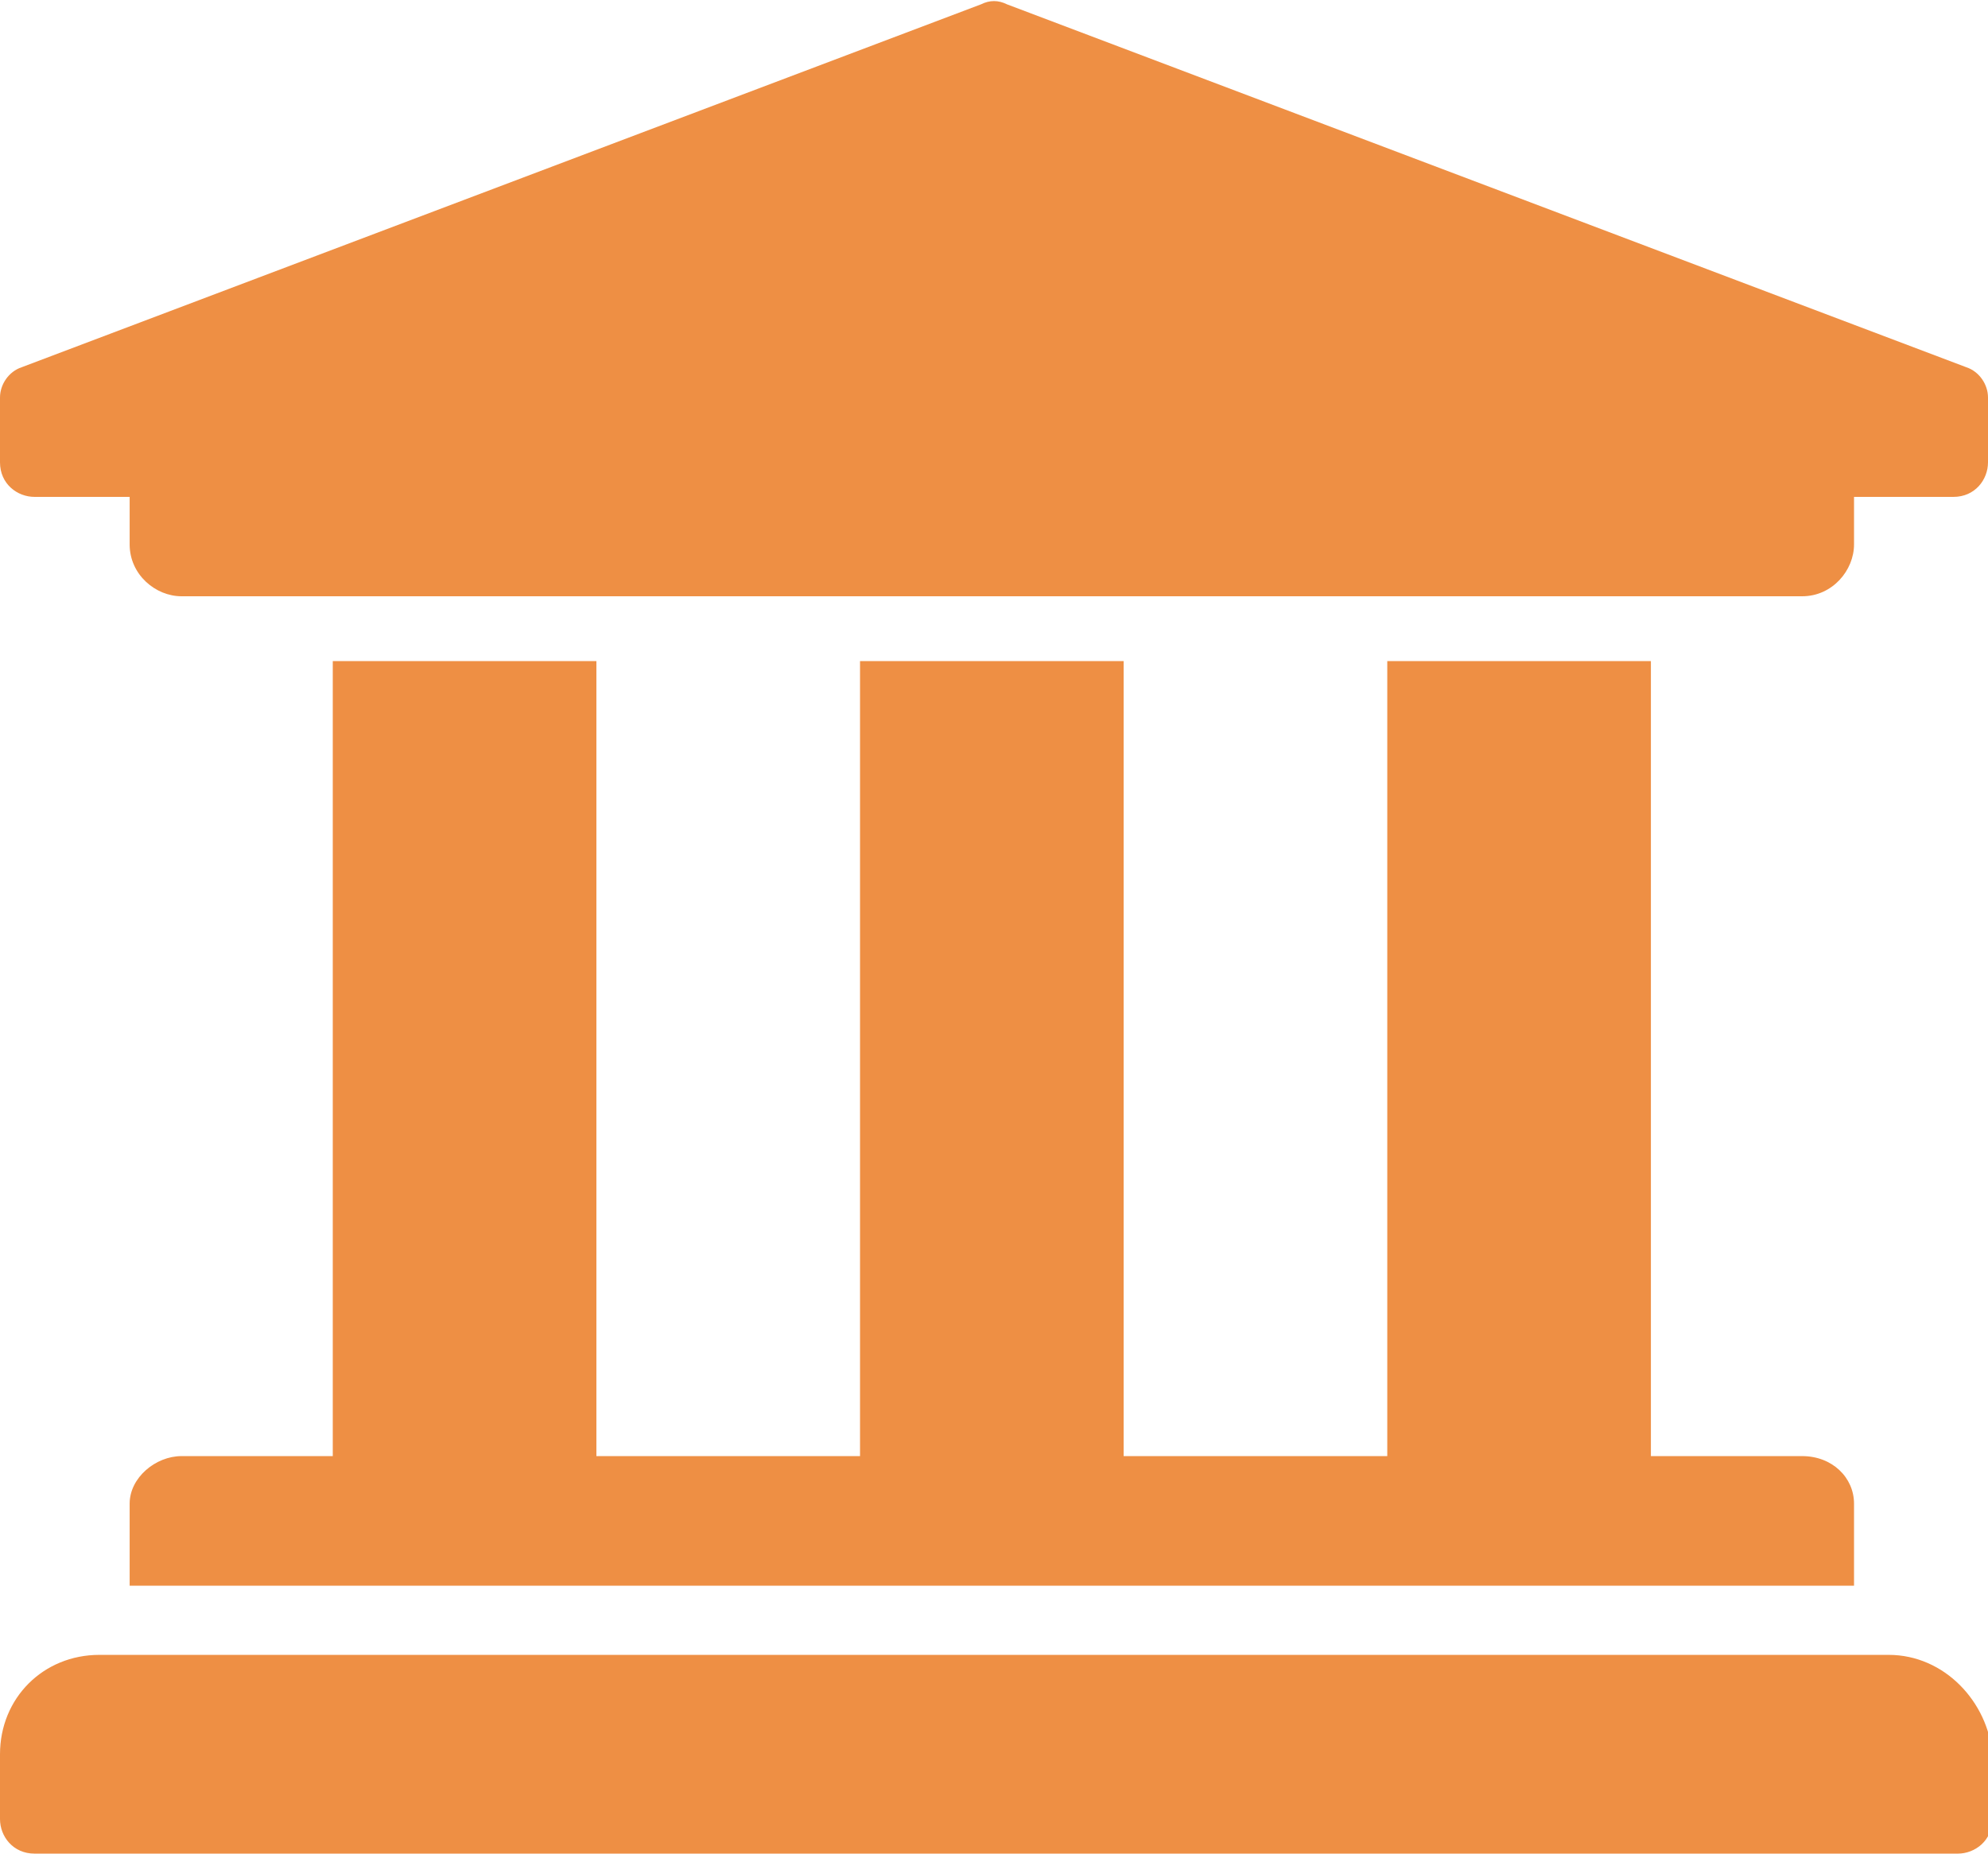
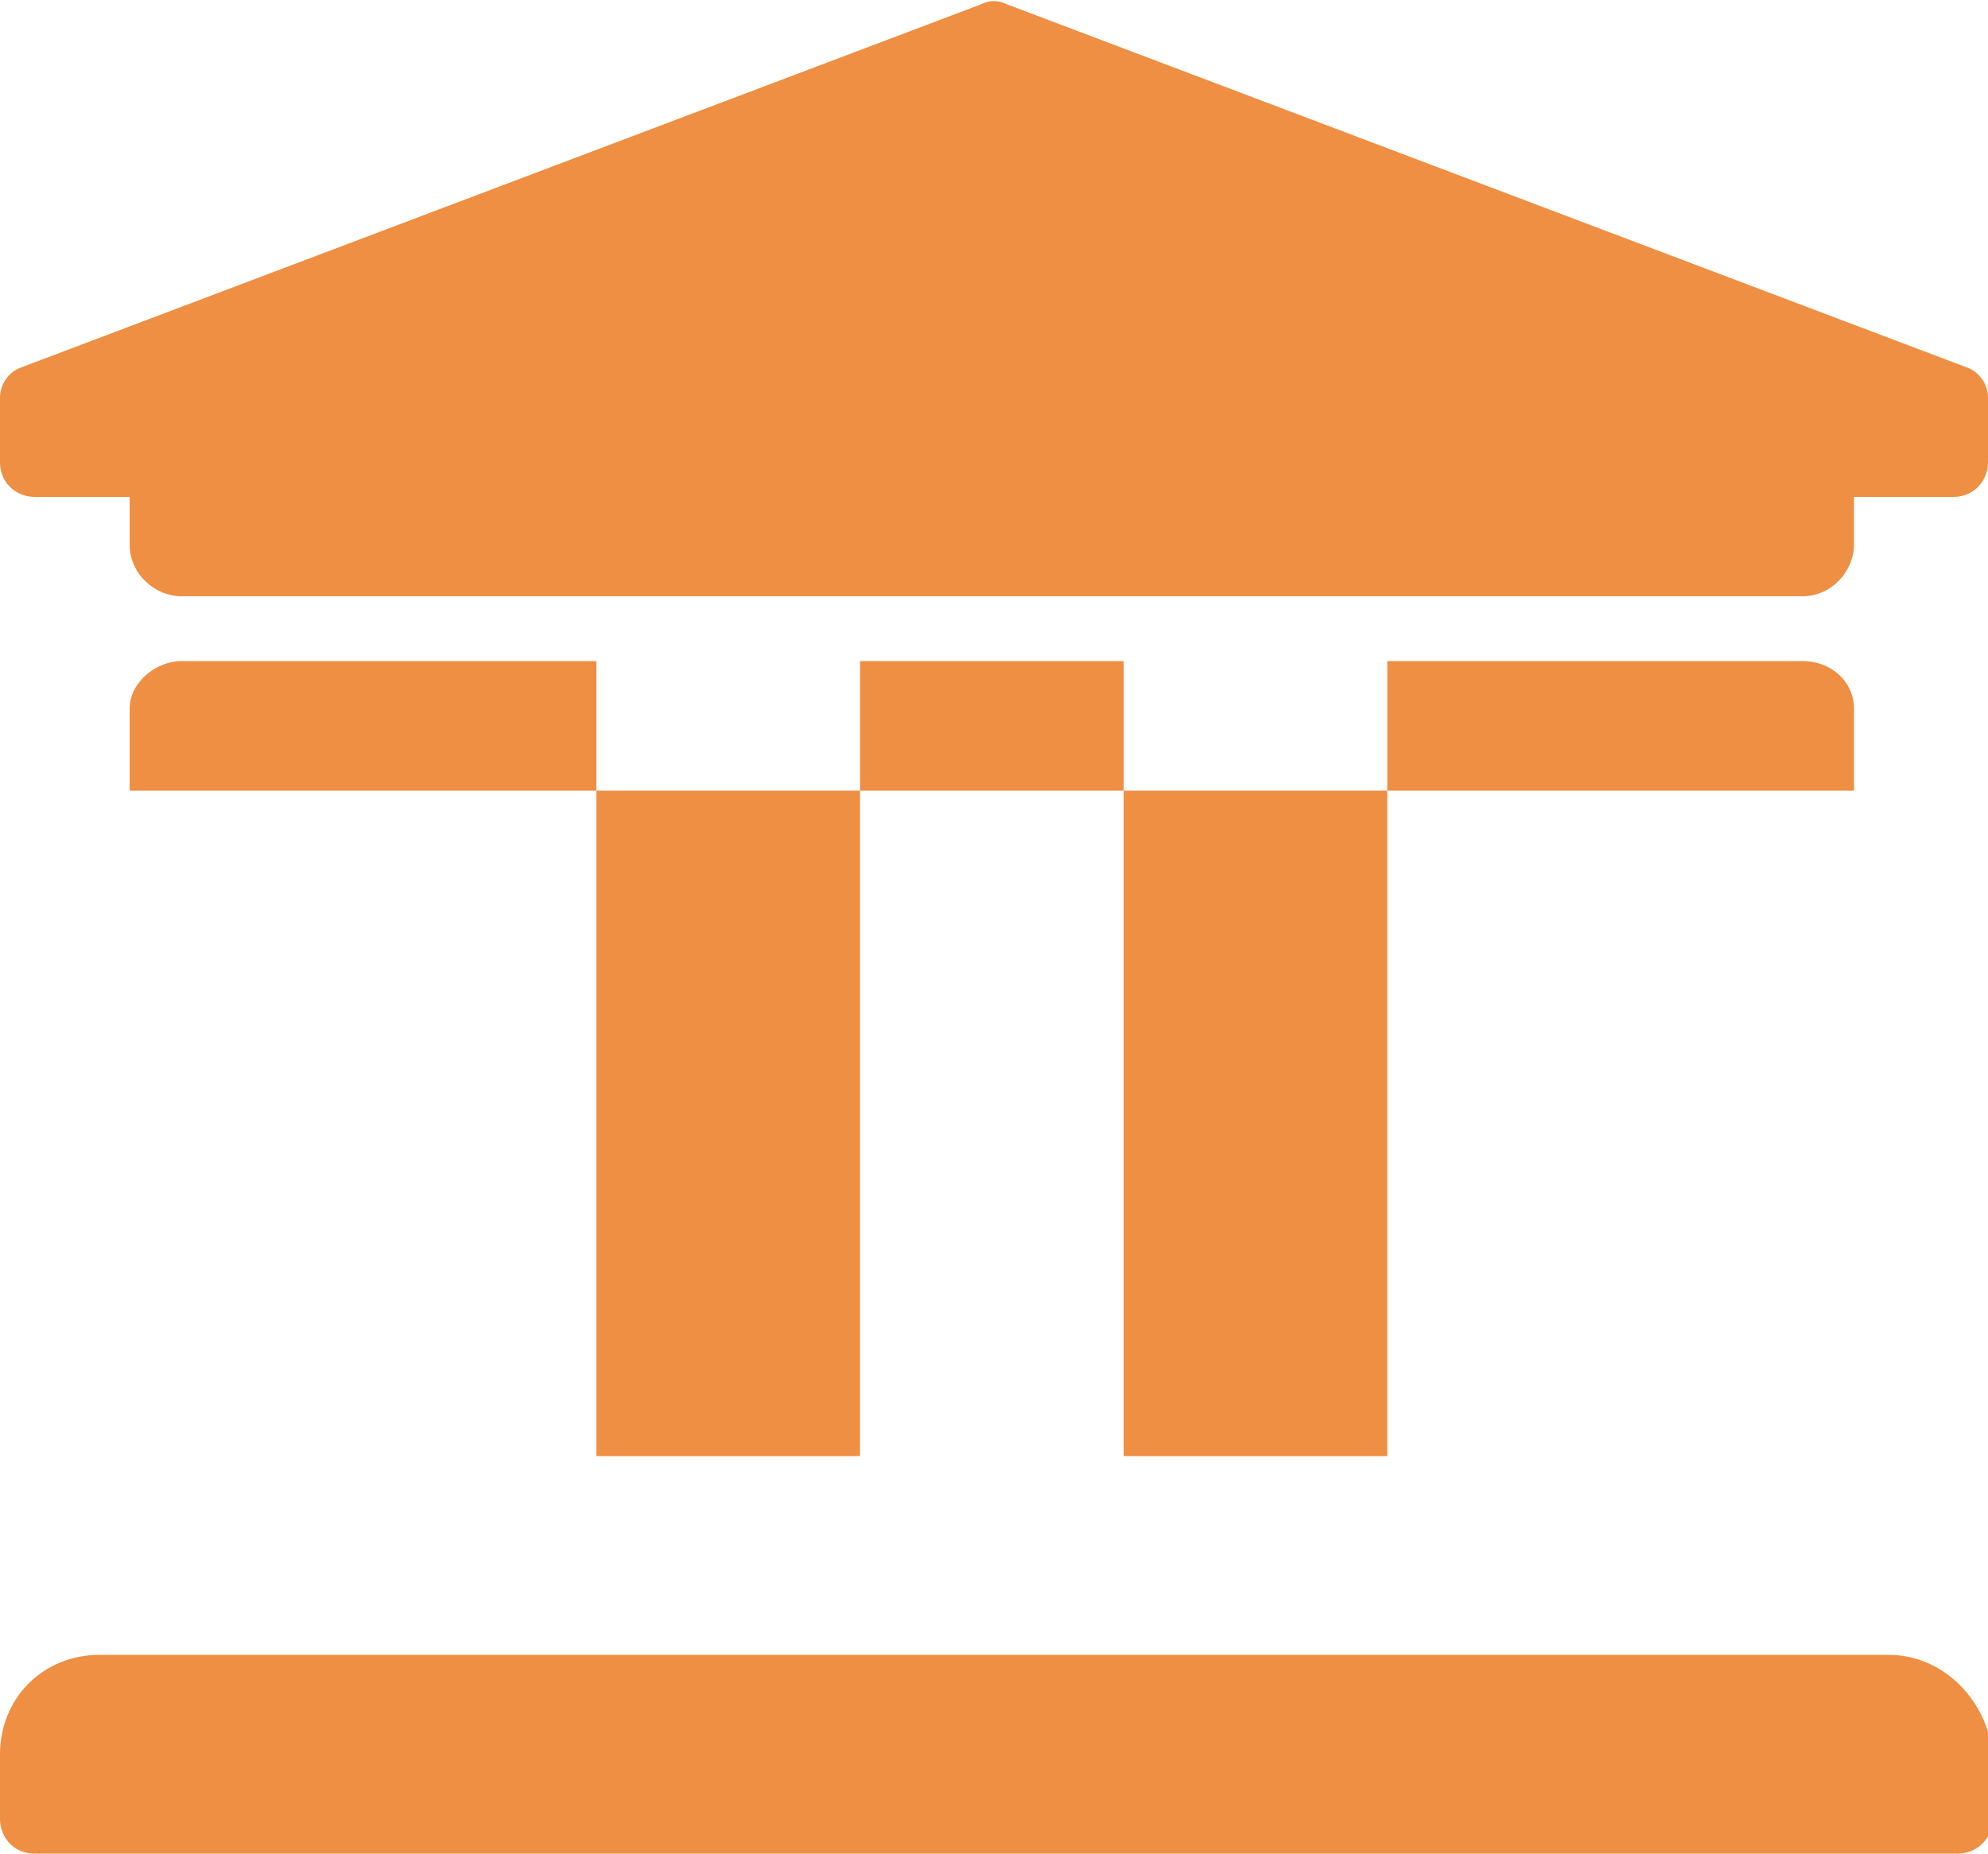
<svg xmlns="http://www.w3.org/2000/svg" version="1.1" id="Layer_1" focusable="false" x="0px" y="0px" width="46px" height="42.9px" viewBox="0 0 46 42.9" style="enable-background:new 0 0 46 42.9;" xml:space="preserve">
  <style type="text/css">
	.st0{fill:#EE8F44;}
</style>
-   <path class="st0" d="M46,9.2v1.5c0,0.4-0.3,0.8-0.8,0.8h-2.3v1.1c0,0.6-0.5,1.2-1.2,1.2H4.2c-0.6,0-1.2-0.5-1.2-1.2v-1.1H0.8  c-0.4,0-0.8-0.3-0.8-0.8V9.2c0-0.3,0.2-0.6,0.5-0.7l22.2-8.4c0.2-0.1,0.4-0.1,0.6,0l22.2,8.4C45.8,8.6,46,8.9,46,9.2z M43.7,38.3  H2.3c-1.3,0-2.3,1-2.3,2.3v1.5c0,0.4,0.3,0.8,0.8,0.8h44.5c0.4,0,0.8-0.3,0.8-0.8v-1.5C46,39.4,45,38.3,43.7,38.3z M7.7,15.3v18.4  H4.2c-0.6,0-1.2,0.5-1.2,1.1v1.9h39.9v-1.9c0-0.6-0.5-1.1-1.2-1.1h-3.5V15.3h-6.1v18.4h-6.1V15.3h-6.1v18.4h-6.1V15.3H7.7z" />
+   <path class="st0" d="M46,9.2v1.5c0,0.4-0.3,0.8-0.8,0.8h-2.3v1.1c0,0.6-0.5,1.2-1.2,1.2H4.2c-0.6,0-1.2-0.5-1.2-1.2v-1.1H0.8  c-0.4,0-0.8-0.3-0.8-0.8V9.2c0-0.3,0.2-0.6,0.5-0.7l22.2-8.4c0.2-0.1,0.4-0.1,0.6,0l22.2,8.4C45.8,8.6,46,8.9,46,9.2z M43.7,38.3  H2.3c-1.3,0-2.3,1-2.3,2.3v1.5c0,0.4,0.3,0.8,0.8,0.8h44.5c0.4,0,0.8-0.3,0.8-0.8v-1.5C46,39.4,45,38.3,43.7,38.3z M7.7,15.3H4.2c-0.6,0-1.2,0.5-1.2,1.1v1.9h39.9v-1.9c0-0.6-0.5-1.1-1.2-1.1h-3.5V15.3h-6.1v18.4h-6.1V15.3h-6.1v18.4h-6.1V15.3H7.7z" />
</svg>